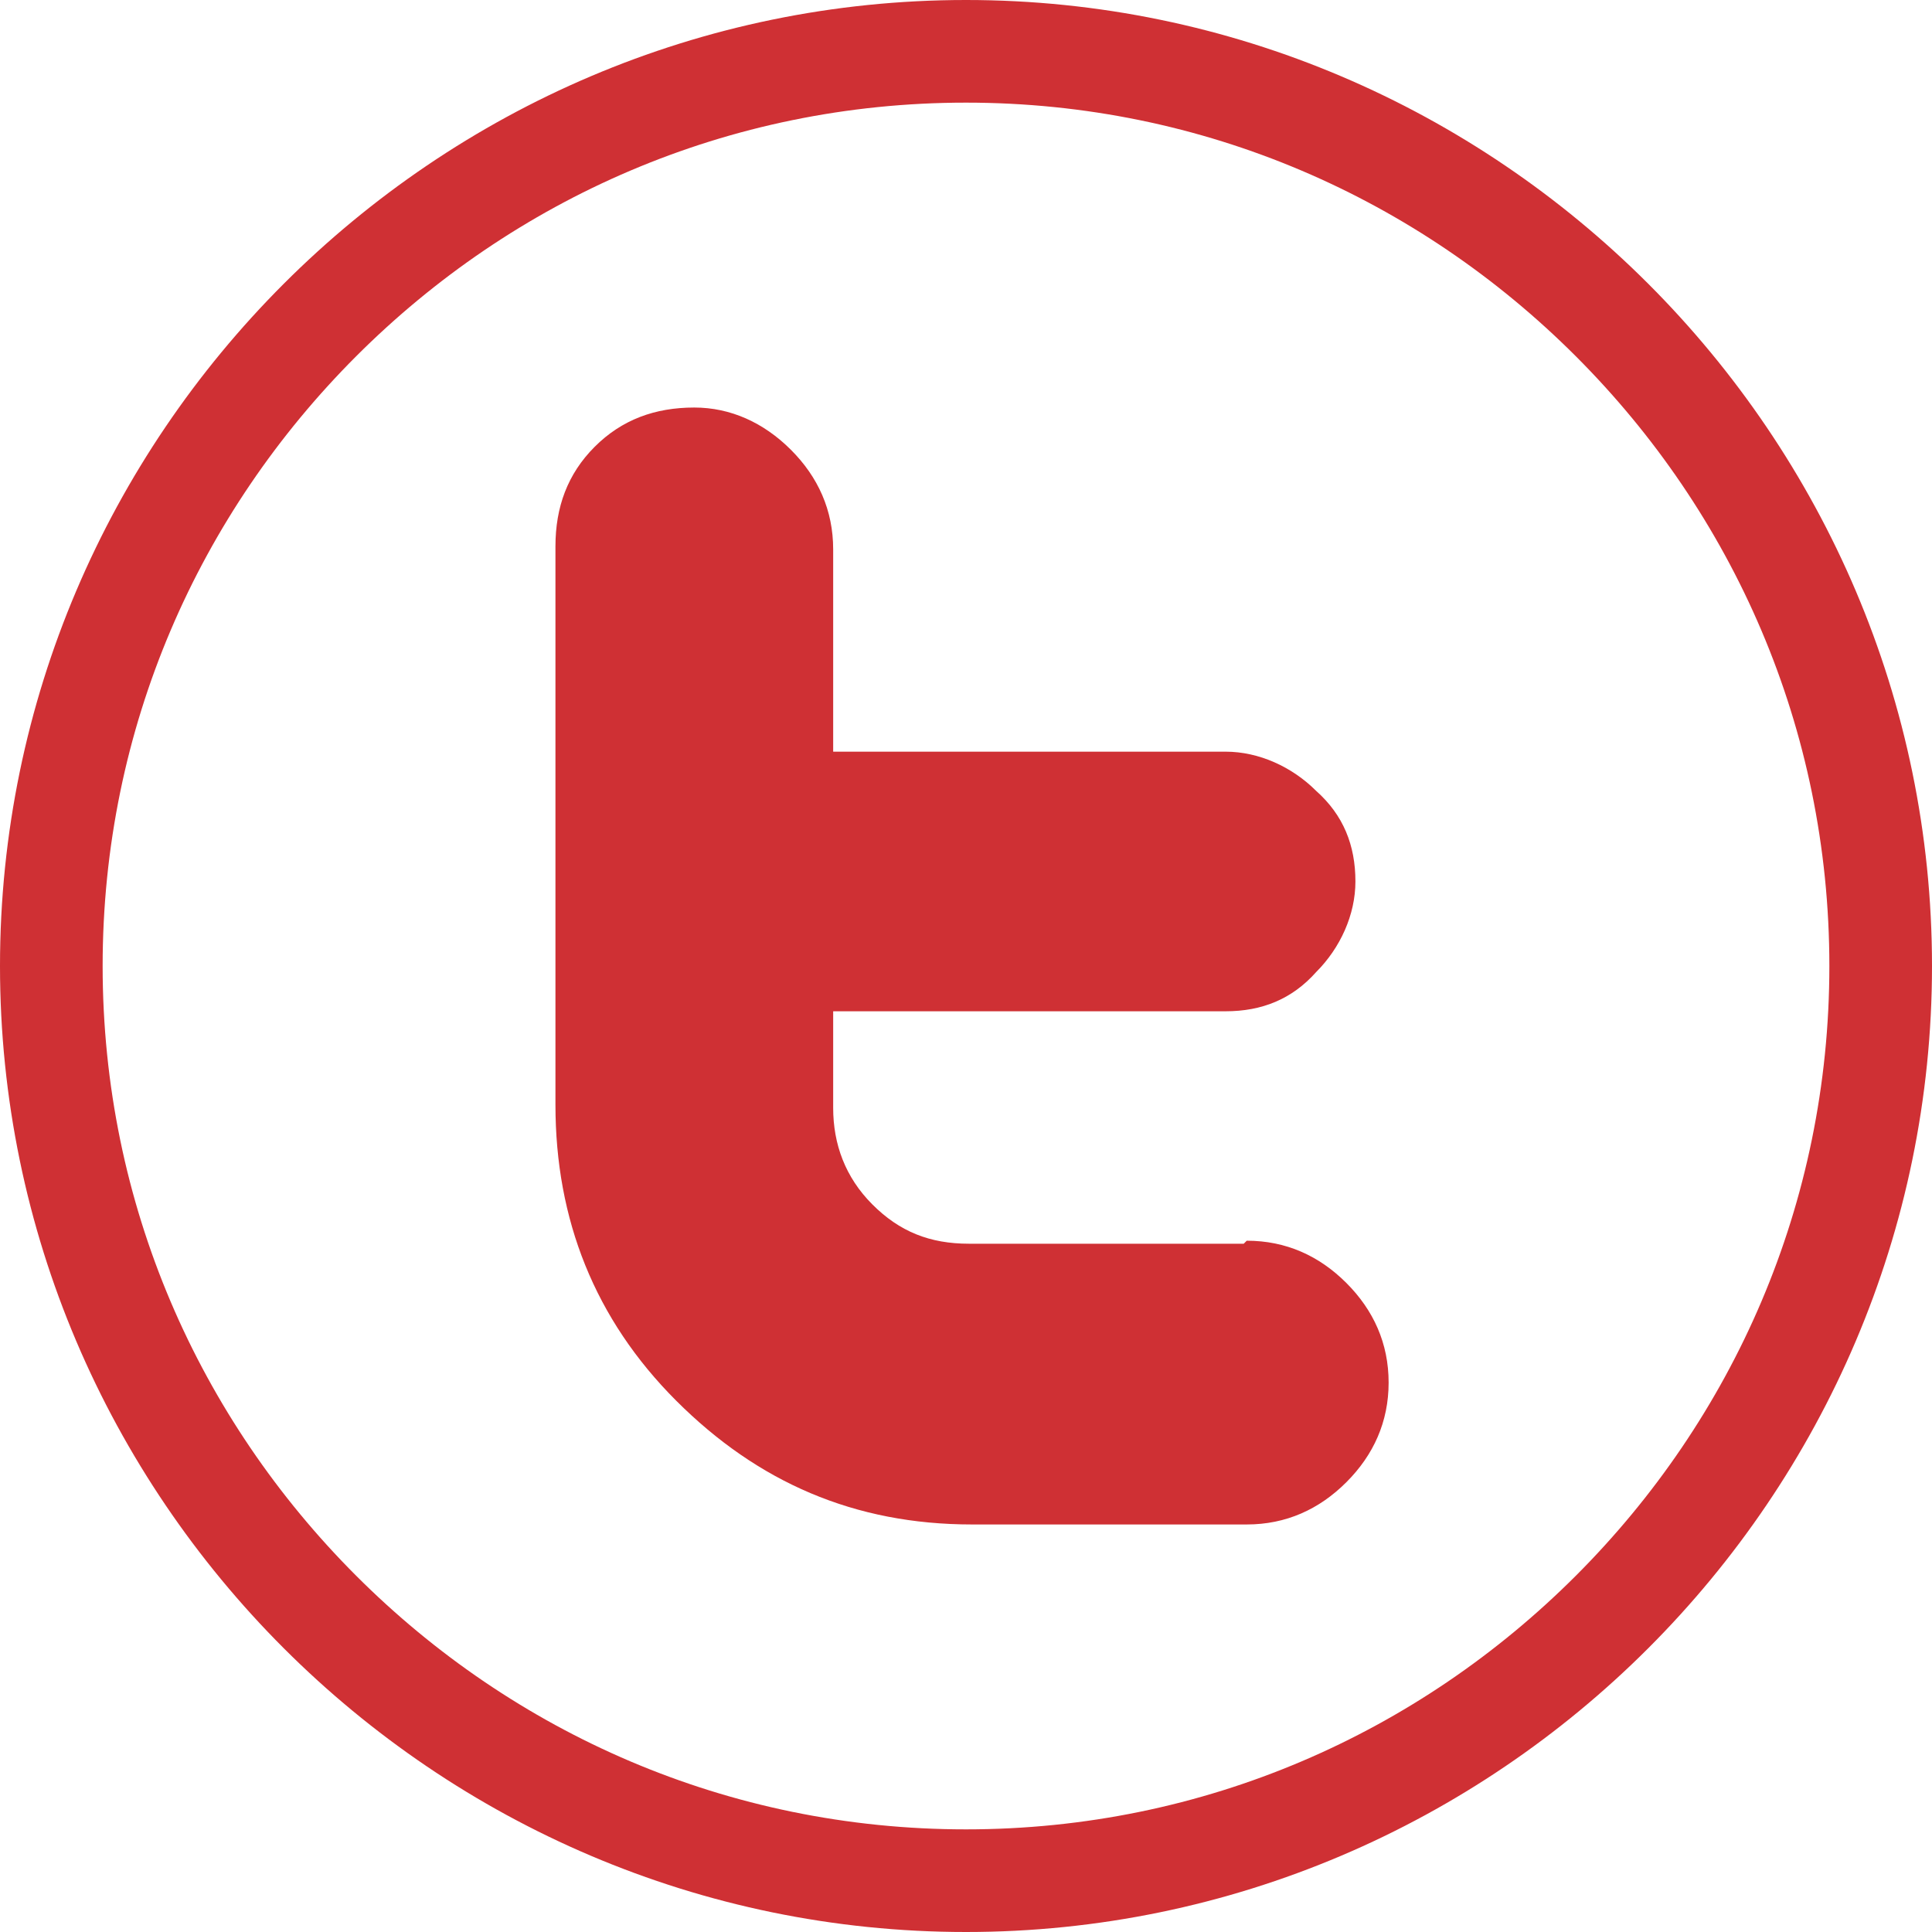
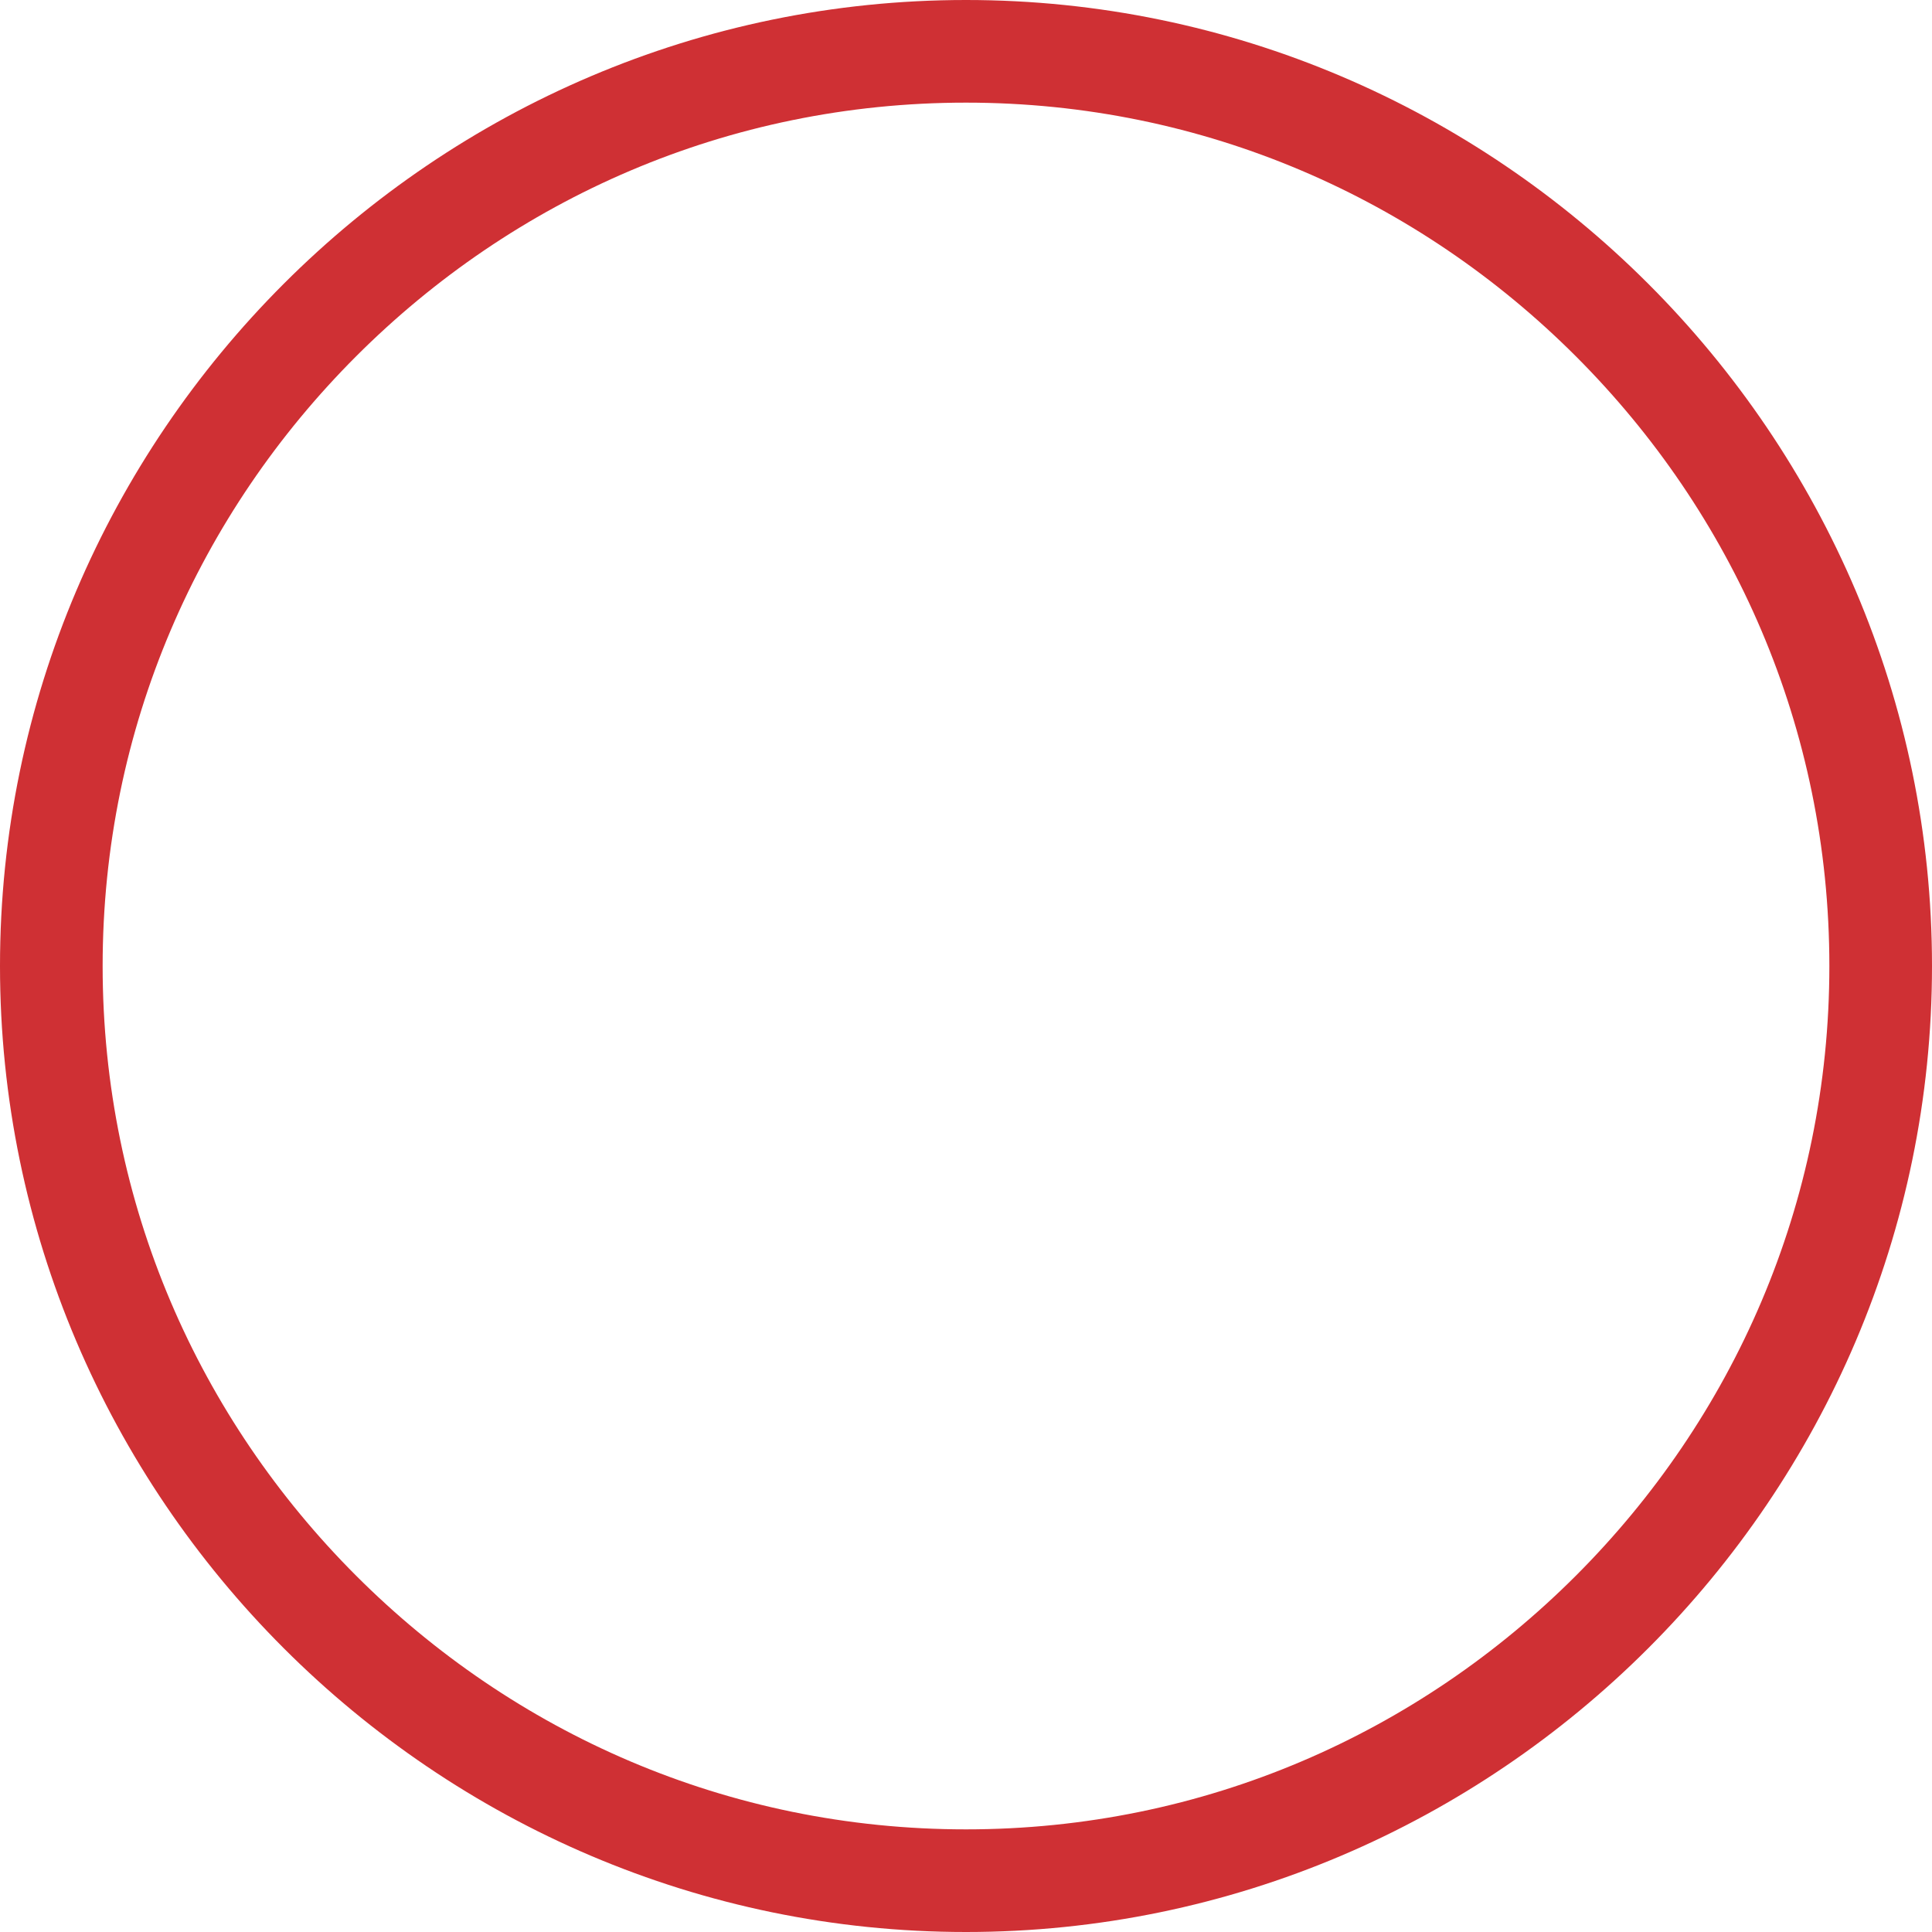
<svg xmlns="http://www.w3.org/2000/svg" xml:space="preserve" width="8.774mm" height="8.774mm" version="1.1" style="shape-rendering:geometricPrecision; text-rendering:geometricPrecision; image-rendering:optimizeQuality; fill-rule:evenodd; clip-rule:evenodd" viewBox="0 0 6.4 6.4">
  <defs>
    <style type="text/css">
   
    .fil1 {fill:#CF3034}
    .fil0 {fill:#CF3034;fill-rule:nonzero}
   
  </style>
  </defs>
  <g id="Capa_x0020_1">
    <g id="_3115080615648">
      <path class="fil0" d="M3.2 0c0.88,0 1.68,0.36 2.26,0.94 0.58,0.58 0.94,1.38 0.94,2.26 0,0.88 -0.36,1.68 -0.94,2.26 -0.58,0.58 -1.38,0.94 -2.26,0.94 -0.88,0 -1.68,-0.36 -2.26,-0.94 -0.58,-0.58 -0.94,-1.38 -0.94,-2.26 0,-0.88 0.36,-1.68 0.94,-2.26 0.58,-0.58 1.38,-0.94 2.26,-0.94zm2.02 1.18c-0.52,-0.52 -1.23,-0.84 -2.02,-0.84 -0.79,0 -1.5,0.32 -2.02,0.84 -0.52,0.52 -0.84,1.23 -0.84,2.02 0,0.79 0.32,1.5 0.84,2.02 0.52,0.52 1.23,0.84 2.02,0.84 0.79,0 1.5,-0.32 2.02,-0.84 0.52,-0.52 0.84,-1.23 0.84,-2.02 0,-0.79 -0.32,-1.5 -0.84,-2.02z" />
-       <path class="fil1" d="M4.12 4.12l-0.91 0c-0.13,0 -0.23,-0.04 -0.32,-0.13 -0.09,-0.09 -0.13,-0.2 -0.13,-0.32l0 -0.32 1.3 0c0.12,0 0.22,-0.04 0.3,-0.13 0.08,-0.08 0.13,-0.19 0.13,-0.3 0,-0.12 -0.04,-0.22 -0.13,-0.3 -0.08,-0.08 -0.19,-0.13 -0.3,-0.13l-1.3 0 0 -0.67c0,-0.13 -0.05,-0.24 -0.14,-0.33 -0.09,-0.09 -0.2,-0.14 -0.32,-0.14 -0.13,0 -0.24,0.04 -0.33,0.13 -0.09,0.09 -0.13,0.2 -0.13,0.33l0 1.85c0,0.38 0.13,0.71 0.4,0.98 0.27,0.27 0.59,0.41 0.98,0.41l0.91 0c0.13,0 0.24,-0.05 0.33,-0.14 0.09,-0.09 0.14,-0.2 0.14,-0.33 0,-0.13 -0.05,-0.24 -0.14,-0.33 -0.09,-0.09 -0.2,-0.14 -0.33,-0.14z" />
    </g>
  </g>
</svg>